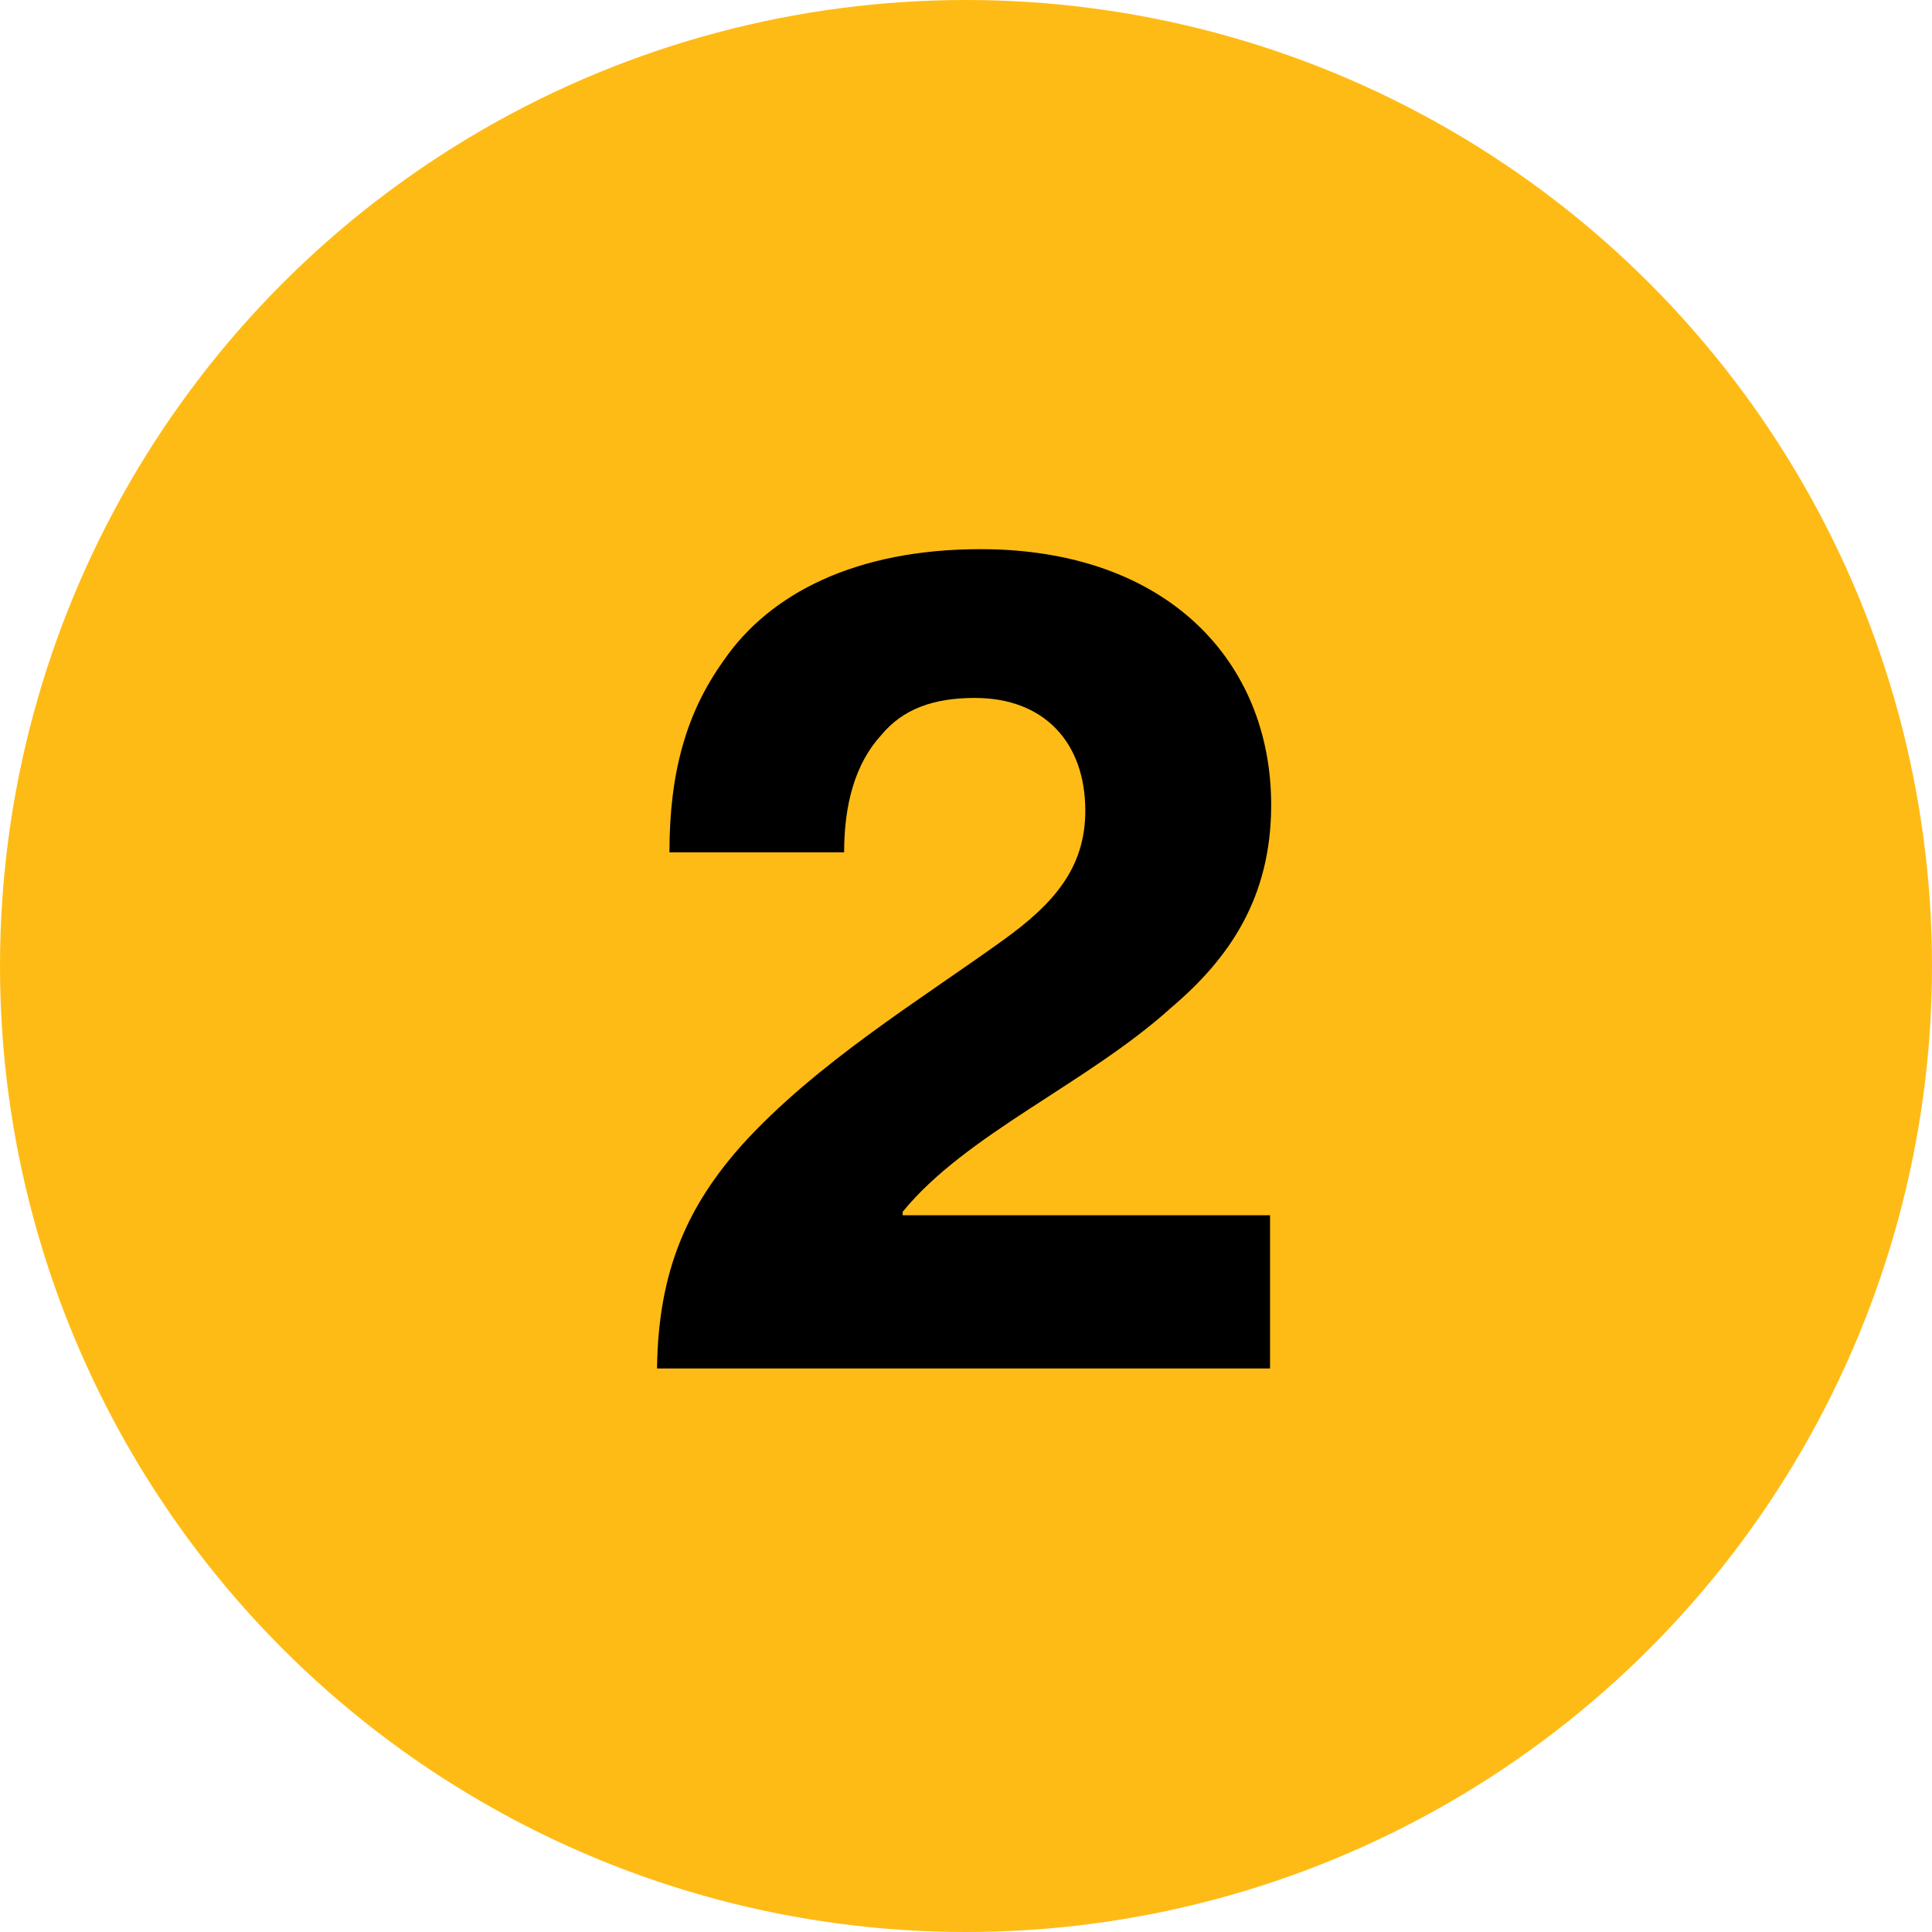
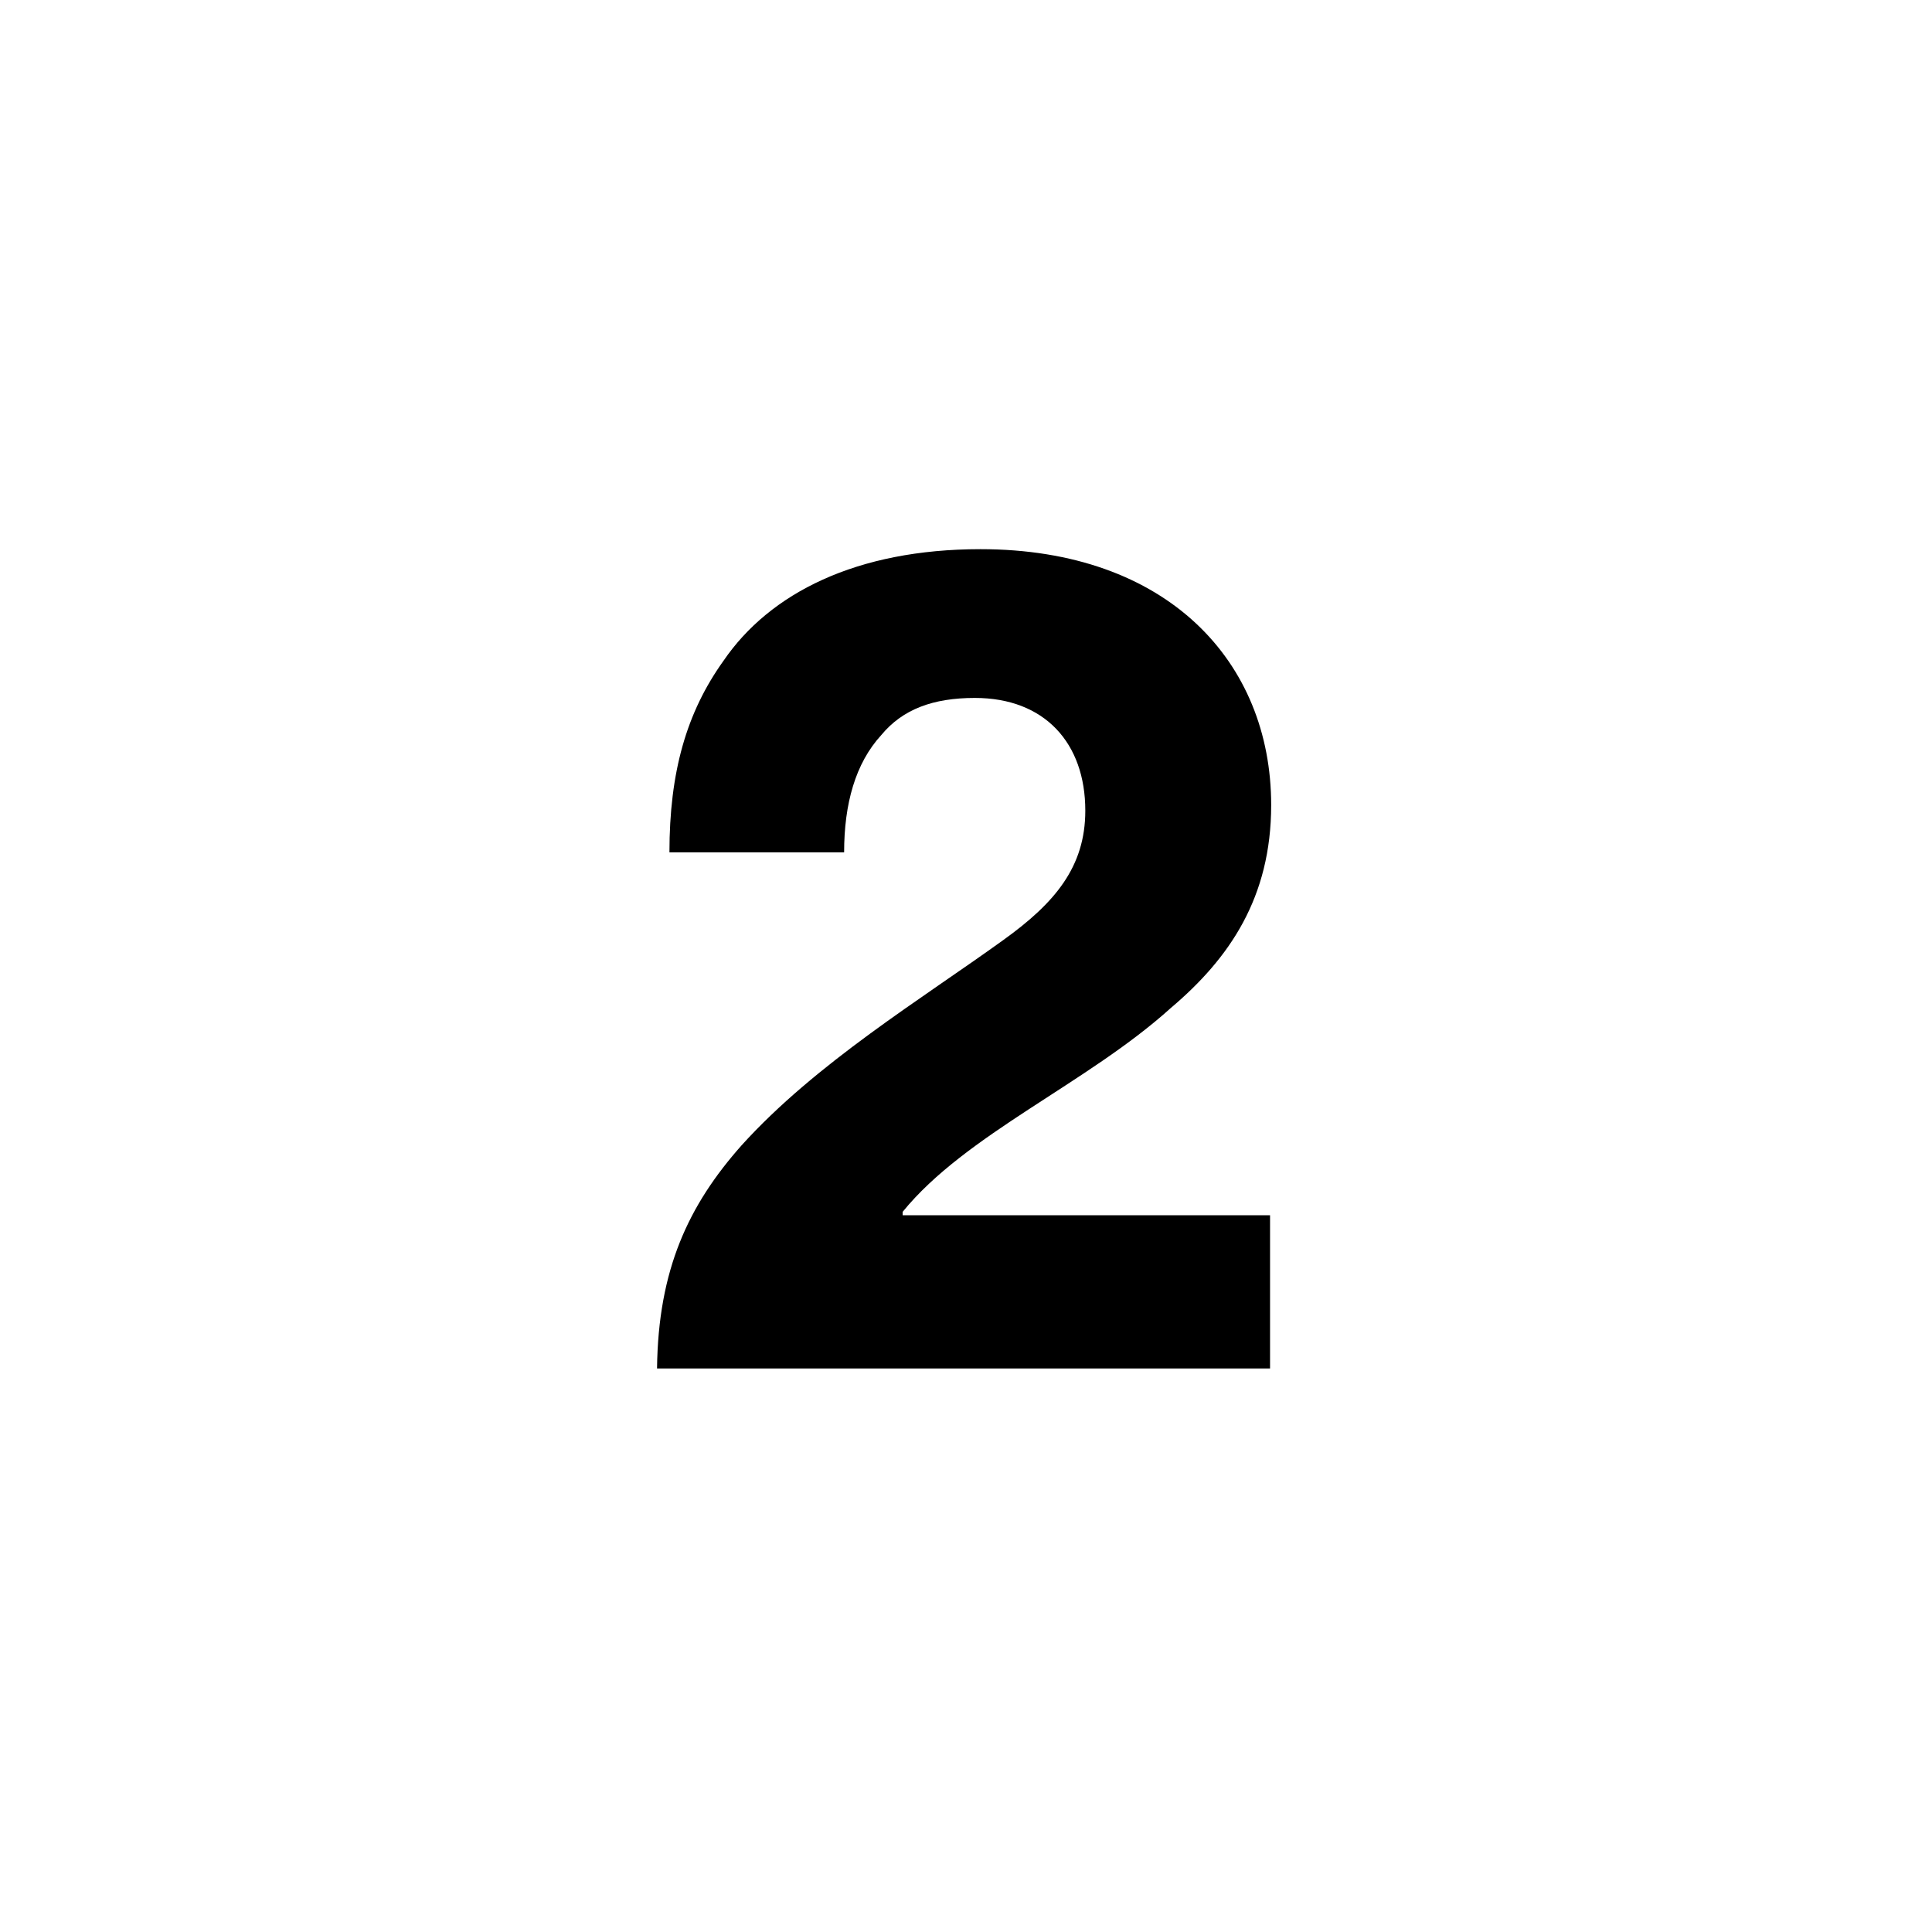
<svg xmlns="http://www.w3.org/2000/svg" width="24" height="24" viewBox="0 0 24 24" fill="none">
-   <circle cx="12" cy="12" r="12" fill="#FFBB15" />
-   <path d="M8.162 17C8.176 15.768 8.554 14.97 9.212 14.228C10.136 13.206 11.451 12.408 12.46 11.68C13.104 11.218 13.482 10.77 13.482 10.07C13.482 9.23 12.977 8.67 12.11 8.67C11.591 8.67 11.213 8.81 10.947 9.132C10.626 9.482 10.486 9.986 10.486 10.588H8.316C8.316 9.594 8.526 8.852 8.988 8.208C9.562 7.368 10.639 6.822 12.18 6.822C14.504 6.822 15.791 8.222 15.791 10C15.791 11.148 15.274 11.904 14.546 12.52C13.509 13.458 11.998 14.088 11.213 15.054V15.096H15.777V17H8.162Z" fill="black" />
+   <path d="M8.162 17C8.176 15.768 8.554 14.97 9.212 14.228C10.136 13.206 11.451 12.408 12.46 11.68C13.104 11.218 13.482 10.77 13.482 10.07C13.482 9.23 12.977 8.67 12.11 8.67C11.591 8.67 11.213 8.81 10.947 9.132C10.626 9.482 10.486 9.986 10.486 10.588H8.316C8.316 9.594 8.526 8.852 8.988 8.208C9.562 7.368 10.639 6.822 12.18 6.822C14.504 6.822 15.791 8.222 15.791 10C15.791 11.148 15.274 11.904 14.546 12.52C13.509 13.458 11.998 14.088 11.213 15.054V15.096H15.777V17H8.162" fill="black" />
</svg>